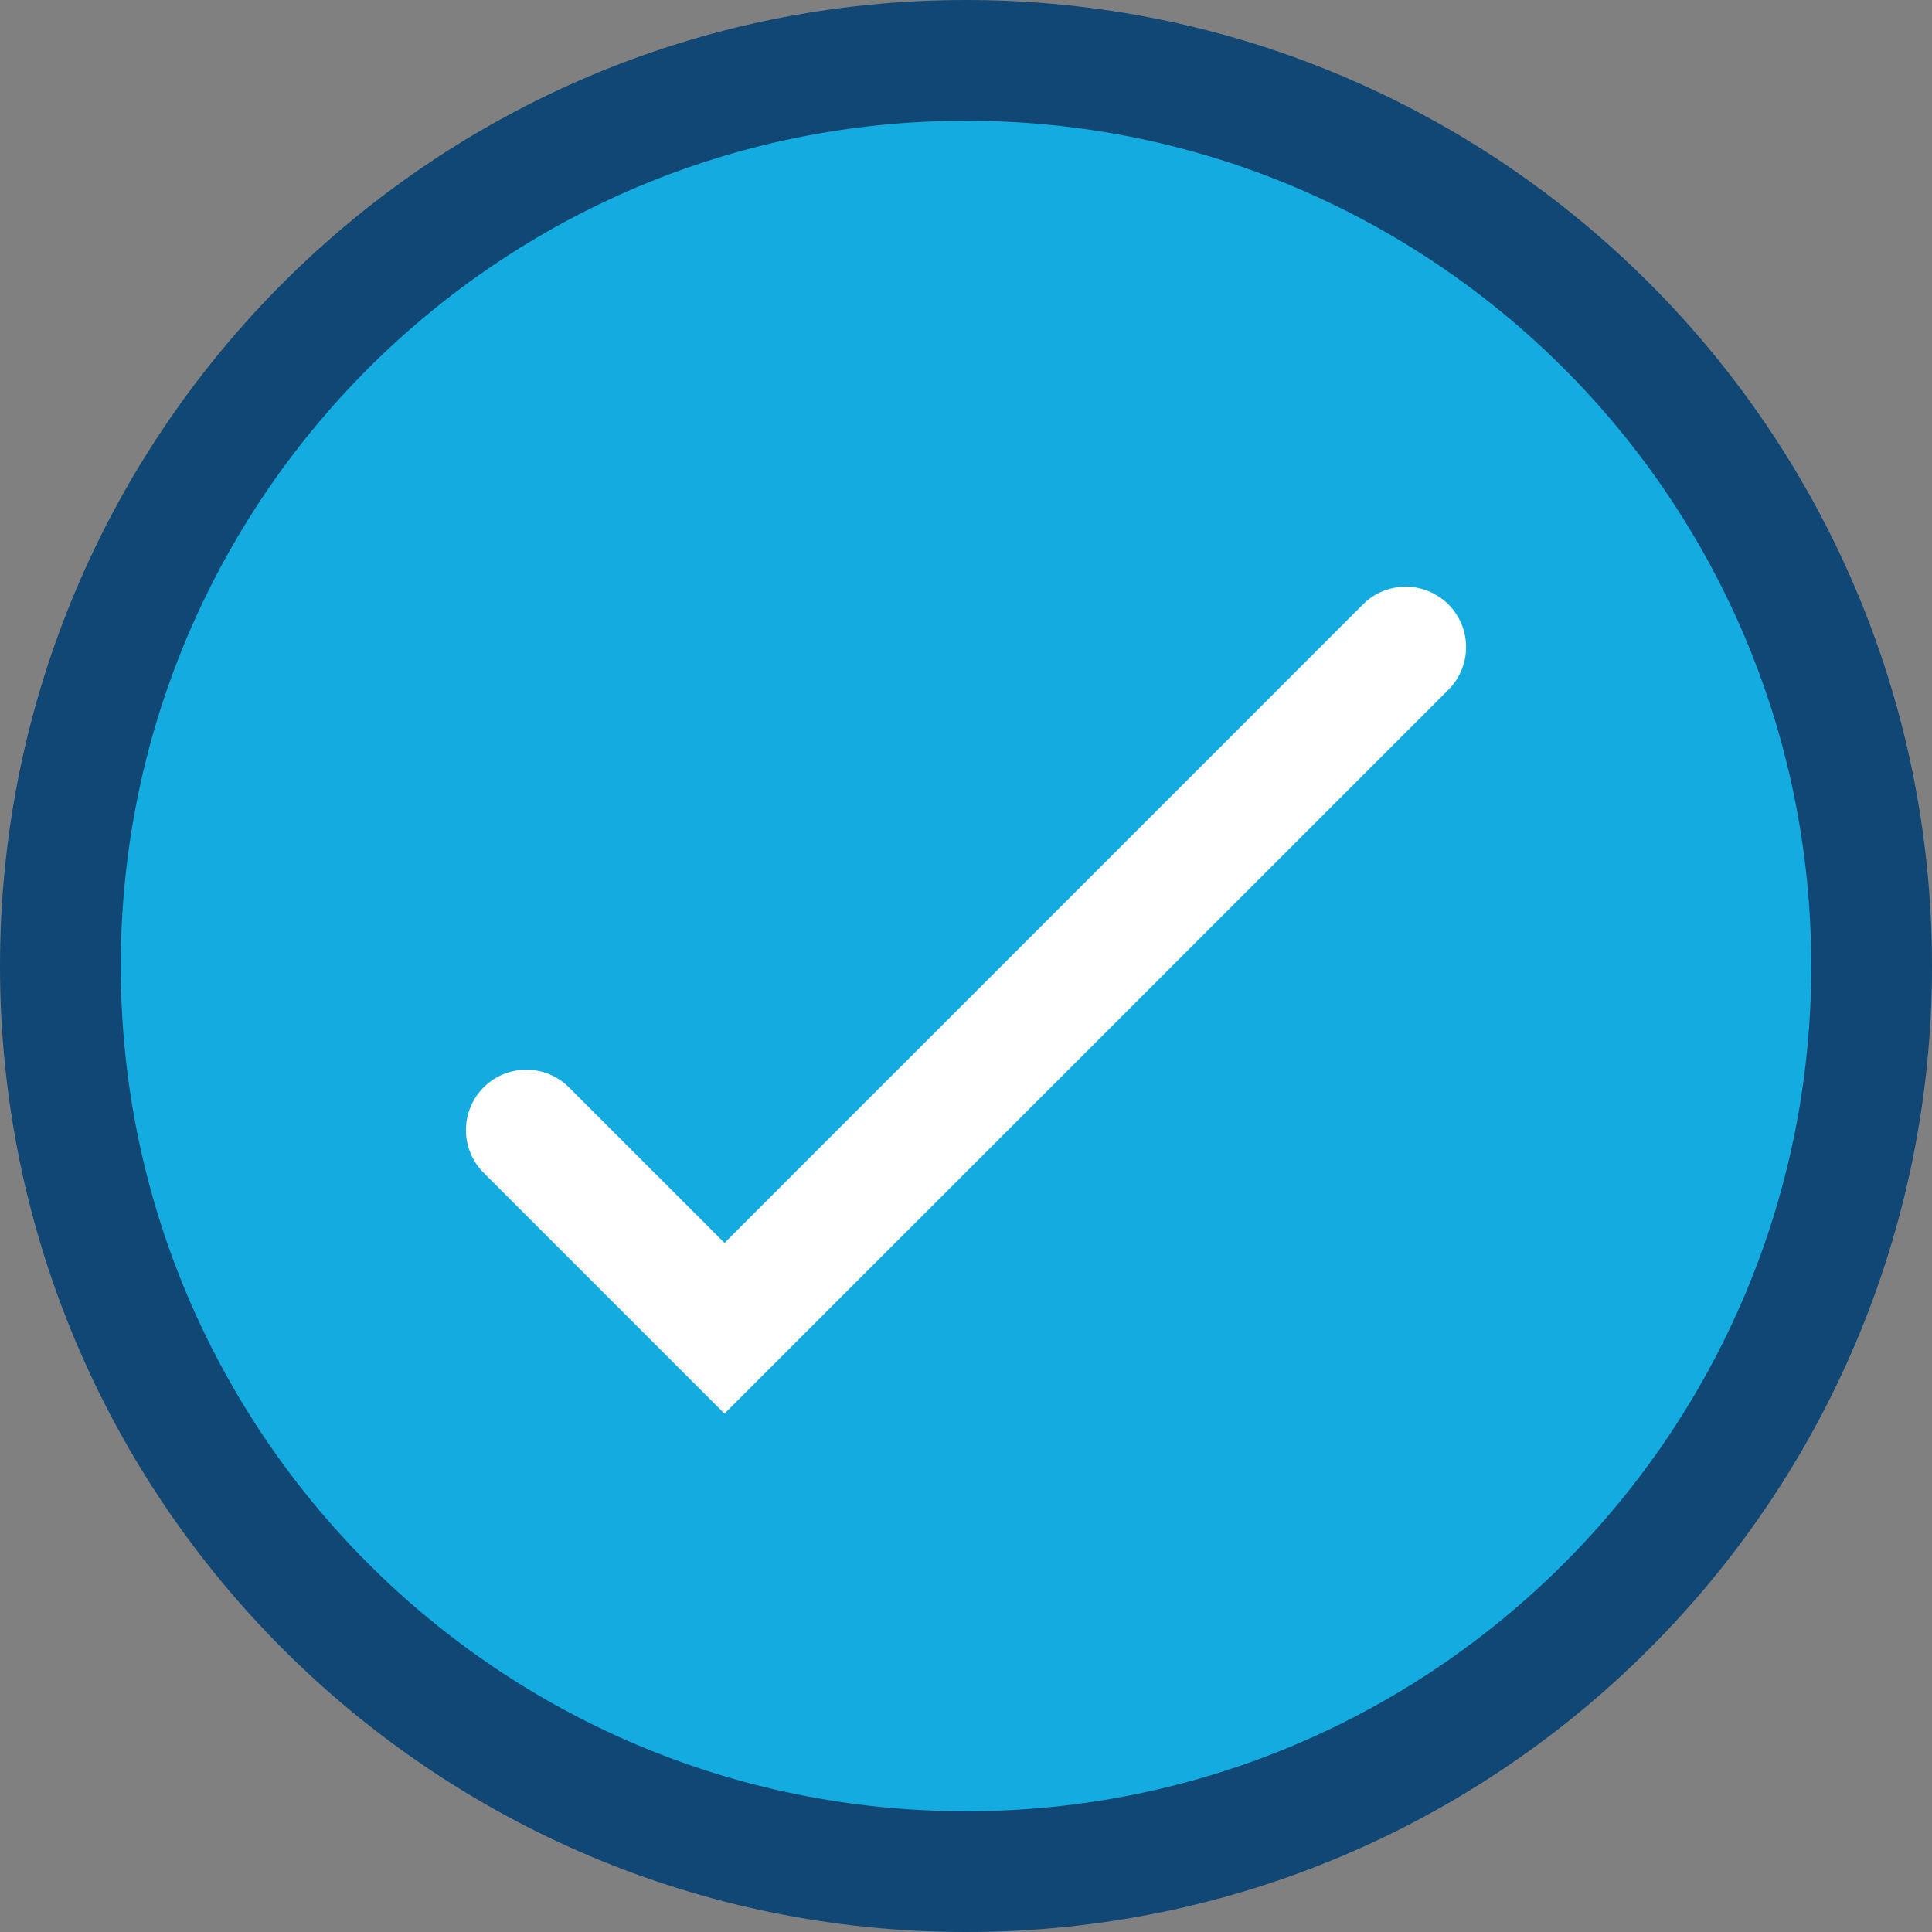
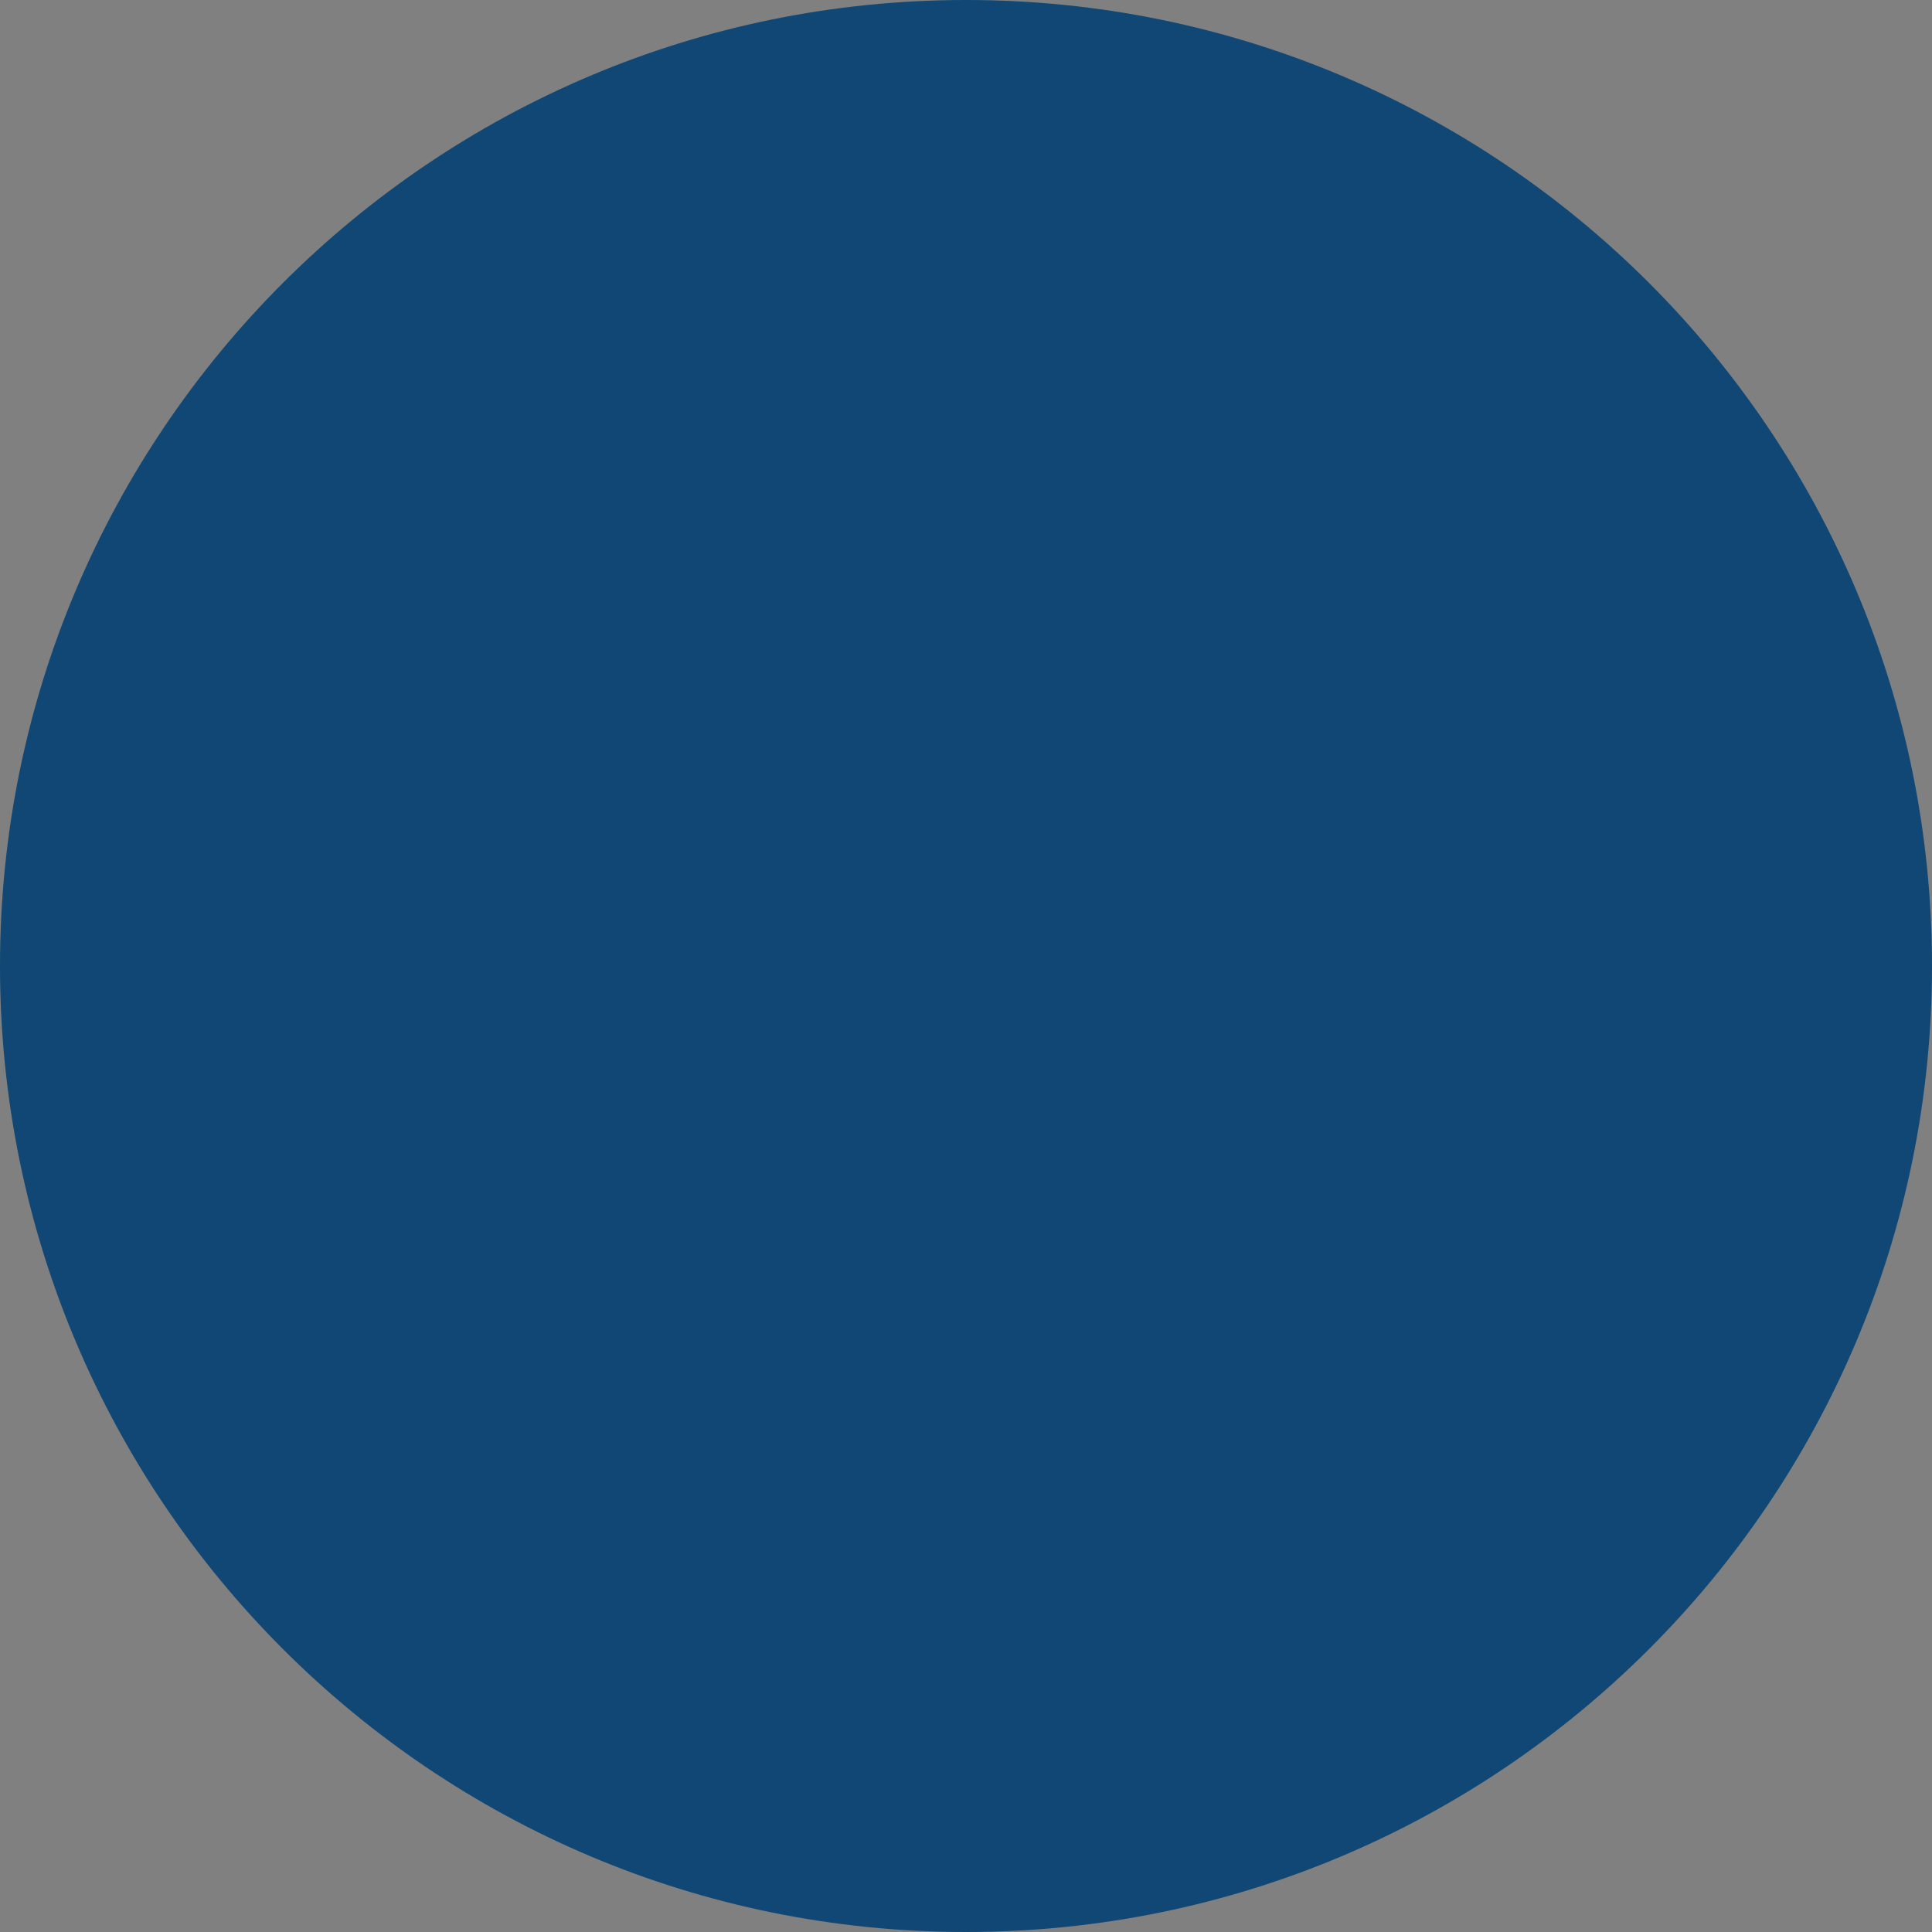
<svg xmlns="http://www.w3.org/2000/svg" width="140" height="140" viewBox="0 0 140 140">
  <rect x="0" y="0" width="140" height="140" fill="#808080" stroke="none" />
  <g>
    <g>
      <g>
        <path fill="#104774" d="M140 70c0 38.66-31.34 70-70 70S0 108.66 0 70 31.34 0 70 0s70 31.34 70 70z" />
      </g>
      <g>
-         <path fill="#14abe0" d="M131.25 70c0 33.827-27.423 61.25-61.25 61.25S8.75 103.827 8.75 70 36.173 8.75 70 8.75 131.25 36.173 131.25 70z" />
-       </g>
+         </g>
      <g>
-         <path fill="#fff" d="M52.5 102.437L35 84.937a4.375 4.375 0 0 1 6.187-6.186l11.314 11.313 46.313-46.313a4.375 4.375 0 0 1 6.187 6.186z" />
-       </g>
+         </g>
    </g>
  </g>
</svg>